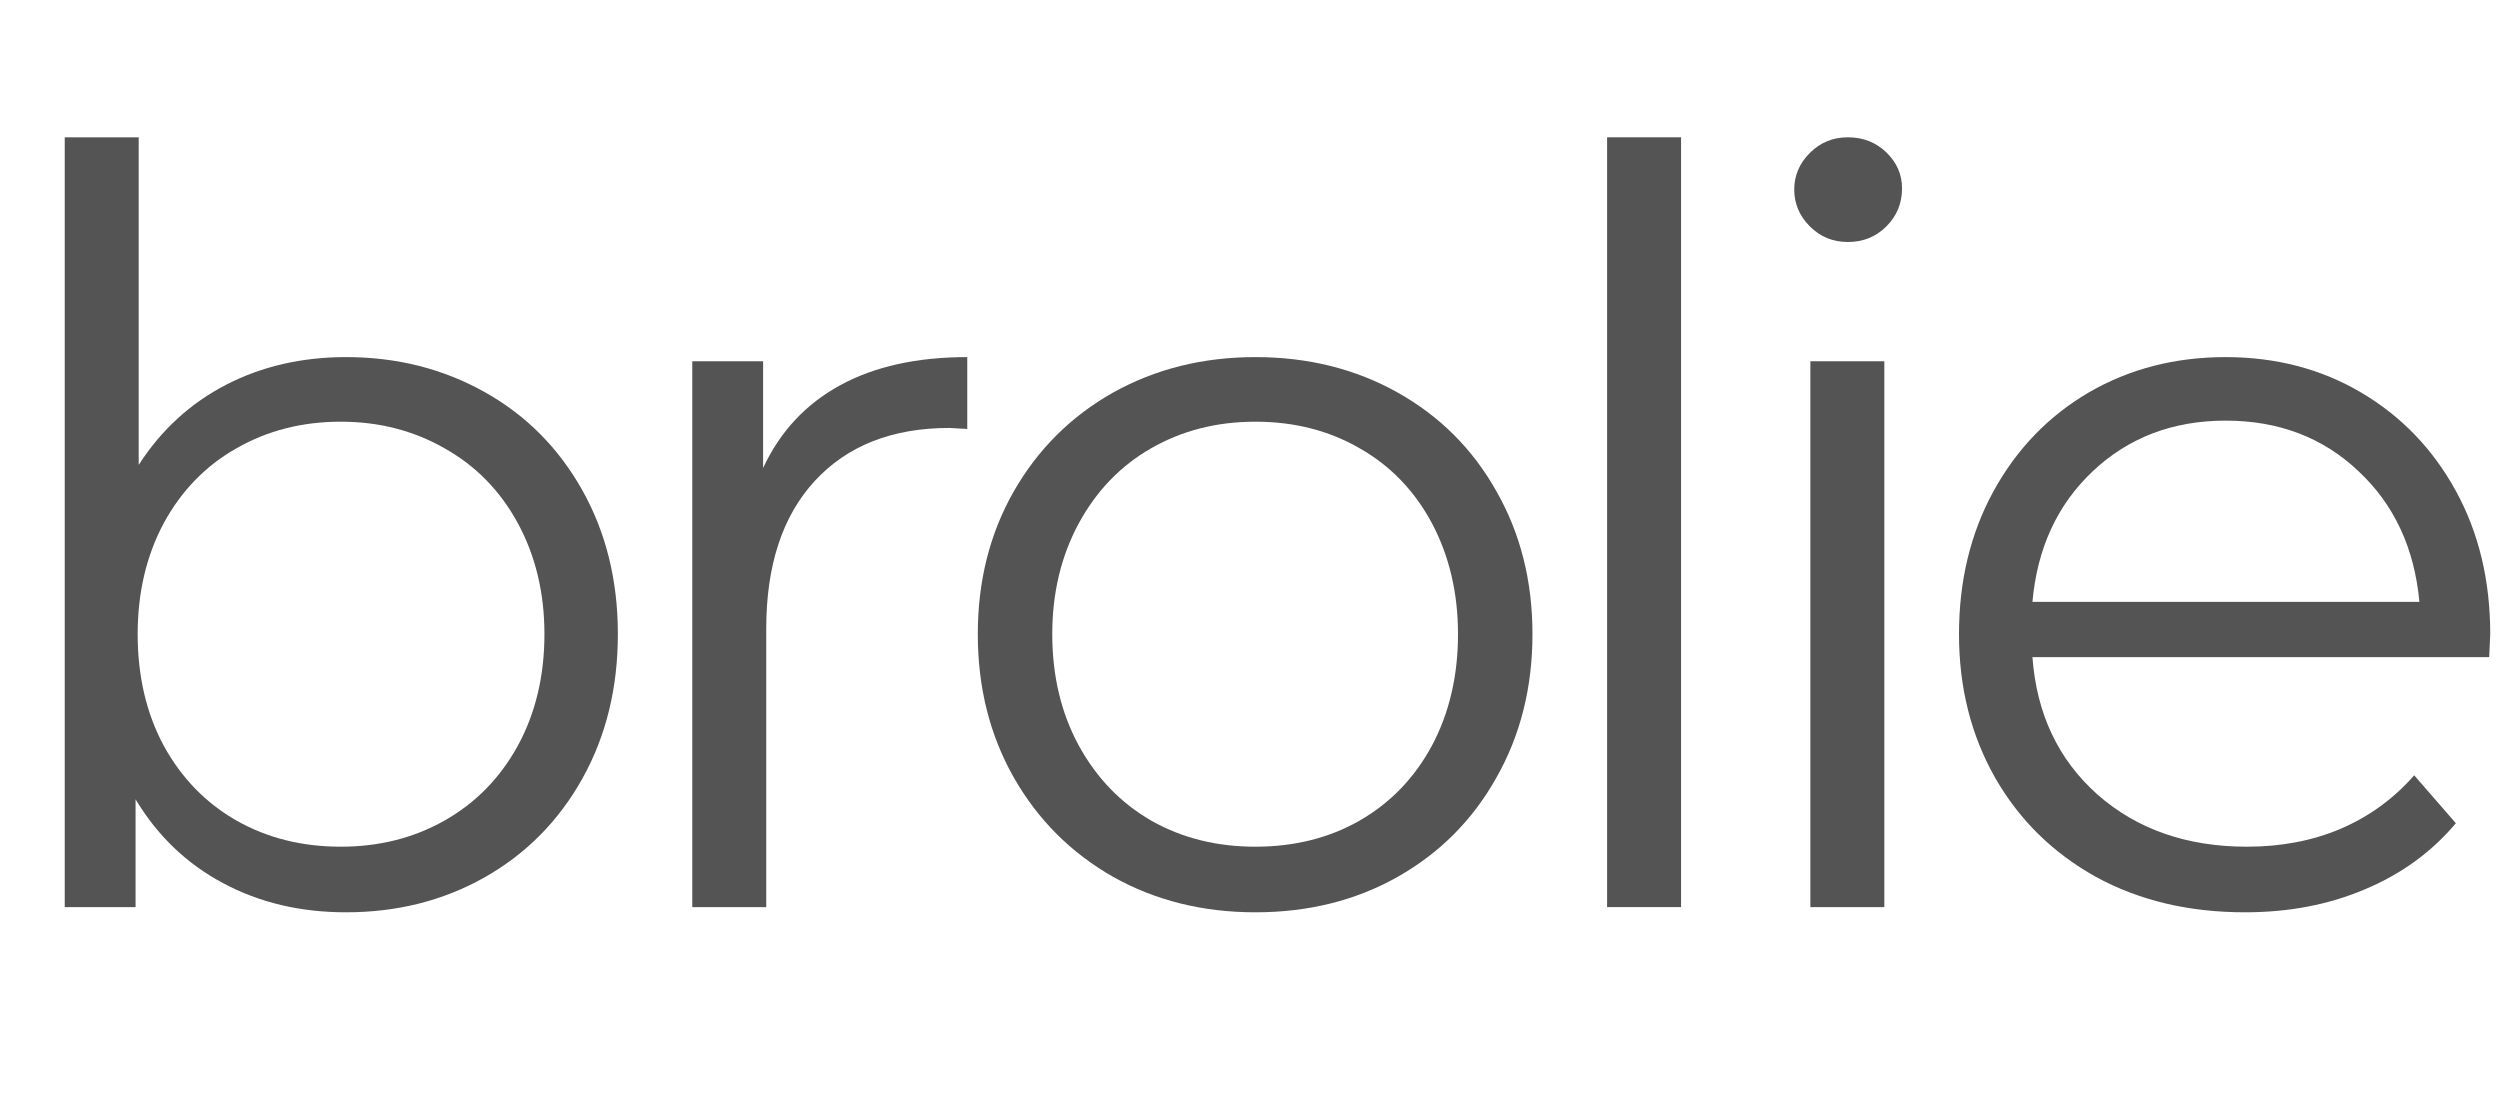
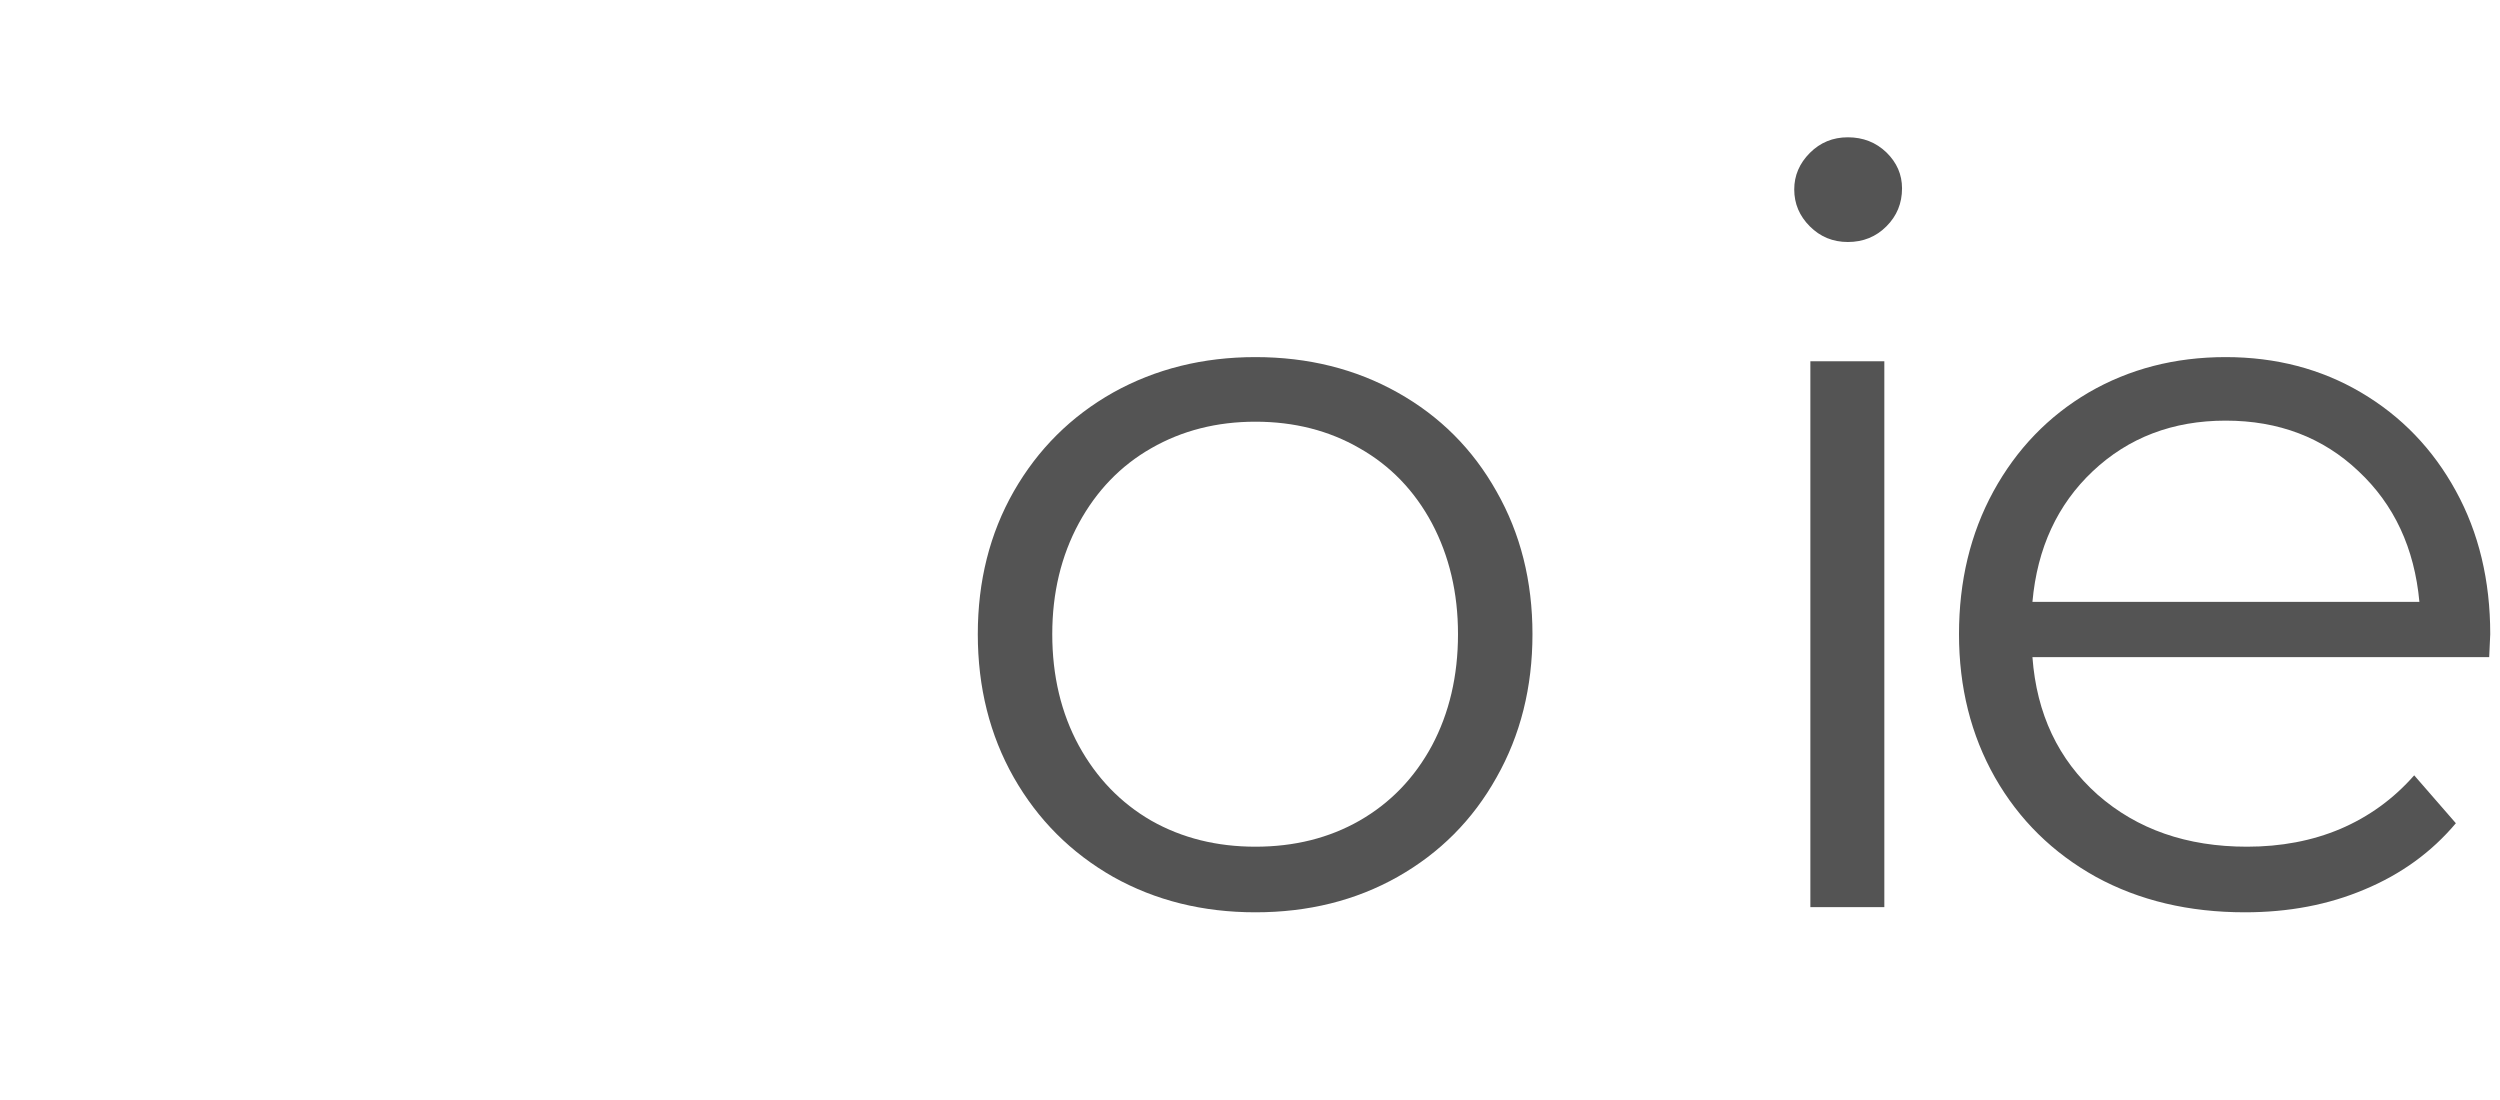
<svg xmlns="http://www.w3.org/2000/svg" version="1.0" preserveAspectRatio="xMidYMid meet" height="44" viewBox="0 0 75 33" zoomAndPan="magnify" width="100">
  <defs>
    <g />
  </defs>
  <g fill-opacity="1" fill="#545454">
    <g transform="translate(-1.136, 27.213)">
      <g>
-         <path d="M 11.516 -16.5 C 13.047 -16.5 14.43 -16.148 15.672 -15.453 C 16.922 -14.754 17.898 -13.77 18.609 -12.5 C 19.316 -11.238 19.672 -9.801 19.672 -8.188 C 19.672 -6.57 19.316 -5.129 18.609 -3.859 C 17.898 -2.586 16.922 -1.598 15.672 -0.891 C 14.43 -0.191 13.047 0.156 11.516 0.156 C 10.148 0.156 8.922 -0.133 7.828 -0.719 C 6.734 -1.301 5.859 -2.141 5.203 -3.234 L 5.203 0 L 3.078 0 L 3.078 -23.094 L 5.297 -23.094 L 5.297 -13.266 C 5.973 -14.316 6.848 -15.117 7.922 -15.672 C 8.992 -16.223 10.191 -16.5 11.516 -16.5 Z M 11.359 -1.812 C 12.504 -1.812 13.539 -2.07 14.469 -2.594 C 15.406 -3.125 16.141 -3.875 16.672 -4.844 C 17.203 -5.82 17.469 -6.938 17.469 -8.188 C 17.469 -9.426 17.203 -10.535 16.672 -11.516 C 16.141 -12.492 15.406 -13.242 14.469 -13.766 C 13.539 -14.297 12.504 -14.562 11.359 -14.562 C 10.203 -14.562 9.16 -14.297 8.234 -13.766 C 7.305 -13.242 6.578 -12.492 6.047 -11.516 C 5.523 -10.535 5.266 -9.426 5.266 -8.188 C 5.266 -6.938 5.523 -5.82 6.047 -4.844 C 6.578 -3.875 7.305 -3.125 8.234 -2.594 C 9.16 -2.07 10.203 -1.812 11.359 -1.812 Z M 11.359 -1.812" />
-       </g>
+         </g>
    </g>
  </g>
  <g fill-opacity="1" fill="#545454">
    <g transform="translate(17.69, 27.213)">
      <g>
-         <path d="M 5.203 -13.172 C 5.711 -14.266 6.484 -15.094 7.516 -15.656 C 8.547 -16.219 9.816 -16.5 11.328 -16.5 L 11.328 -14.344 L 10.797 -14.375 C 9.078 -14.375 7.727 -13.844 6.75 -12.781 C 5.781 -11.727 5.297 -10.25 5.297 -8.344 L 5.297 0 L 3.078 0 L 3.078 -16.375 L 5.203 -16.375 Z M 5.203 -13.172" />
-       </g>
+         </g>
    </g>
  </g>
  <g fill-opacity="1" fill="#545454">
    <g transform="translate(27.896, 27.213)">
      <g>
        <path d="M 9.766 0.156 C 8.191 0.156 6.77 -0.195 5.5 -0.906 C 4.238 -1.625 3.242 -2.617 2.516 -3.891 C 1.797 -5.16 1.438 -6.594 1.438 -8.188 C 1.438 -9.781 1.797 -11.207 2.516 -12.469 C 3.242 -13.738 4.238 -14.727 5.5 -15.438 C 6.77 -16.145 8.191 -16.5 9.766 -16.5 C 11.348 -16.5 12.77 -16.145 14.031 -15.438 C 15.301 -14.727 16.289 -13.738 17 -12.469 C 17.719 -11.207 18.078 -9.781 18.078 -8.188 C 18.078 -6.594 17.719 -5.16 17 -3.891 C 16.289 -2.617 15.301 -1.625 14.031 -0.906 C 12.77 -0.195 11.348 0.156 9.766 0.156 Z M 9.766 -1.812 C 10.93 -1.812 11.973 -2.07 12.891 -2.594 C 13.816 -3.125 14.539 -3.875 15.062 -4.844 C 15.582 -5.82 15.844 -6.938 15.844 -8.188 C 15.844 -9.426 15.582 -10.535 15.062 -11.516 C 14.539 -12.492 13.816 -13.242 12.891 -13.766 C 11.973 -14.297 10.93 -14.562 9.766 -14.562 C 8.609 -14.562 7.566 -14.297 6.641 -13.766 C 5.723 -13.242 5 -12.492 4.469 -11.516 C 3.938 -10.535 3.672 -9.426 3.672 -8.188 C 3.672 -6.938 3.938 -5.82 4.469 -4.844 C 5 -3.875 5.723 -3.125 6.641 -2.594 C 7.566 -2.07 8.609 -1.812 9.766 -1.812 Z M 9.766 -1.812" />
      </g>
    </g>
  </g>
  <g fill-opacity="1" fill="#545454">
    <g transform="translate(45.135, 27.213)">
      <g>
-         <path d="M 3.078 -23.094 L 5.297 -23.094 L 5.297 0 L 3.078 0 Z M 3.078 -23.094" />
-       </g>
+         </g>
    </g>
  </g>
  <g fill-opacity="1" fill="#545454">
    <g transform="translate(51.233, 27.213)">
      <g>
        <path d="M 3.078 -16.375 L 5.297 -16.375 L 5.297 0 L 3.078 0 Z M 4.203 -19.953 C 3.754 -19.953 3.375 -20.109 3.062 -20.422 C 2.75 -20.734 2.594 -21.102 2.594 -21.531 C 2.594 -21.945 2.75 -22.312 3.062 -22.625 C 3.375 -22.938 3.754 -23.094 4.203 -23.094 C 4.66 -23.094 5.047 -22.941 5.359 -22.641 C 5.672 -22.336 5.828 -21.977 5.828 -21.562 C 5.828 -21.113 5.672 -20.734 5.359 -20.422 C 5.047 -20.109 4.66 -19.953 4.203 -19.953 Z M 4.203 -19.953" />
      </g>
    </g>
  </g>
  <g fill-opacity="1" fill="#545454">
    <g transform="translate(57.332, 27.213)">
      <g>
        <path d="M 17.344 -7.5 L 3.641 -7.5 C 3.766 -5.801 4.414 -4.426 5.594 -3.375 C 6.781 -2.332 8.273 -1.812 10.078 -1.812 C 11.098 -1.812 12.031 -1.988 12.875 -2.344 C 13.727 -2.707 14.469 -3.242 15.094 -3.953 L 16.344 -2.516 C 15.613 -1.648 14.703 -0.988 13.609 -0.531 C 12.523 -0.07 11.328 0.156 10.016 0.156 C 8.336 0.156 6.848 -0.195 5.547 -0.906 C 4.254 -1.625 3.242 -2.617 2.516 -3.891 C 1.797 -5.16 1.438 -6.594 1.438 -8.188 C 1.438 -9.781 1.781 -11.207 2.469 -12.469 C 3.164 -13.738 4.117 -14.727 5.328 -15.438 C 6.547 -16.145 7.914 -16.5 9.438 -16.5 C 10.945 -16.5 12.301 -16.145 13.5 -15.438 C 14.707 -14.727 15.656 -13.742 16.344 -12.484 C 17.031 -11.234 17.375 -9.801 17.375 -8.188 Z M 9.438 -14.594 C 7.852 -14.594 6.523 -14.086 5.453 -13.078 C 4.391 -12.078 3.785 -10.77 3.641 -9.156 L 15.25 -9.156 C 15.102 -10.77 14.492 -12.078 13.422 -13.078 C 12.359 -14.086 11.031 -14.594 9.438 -14.594 Z M 9.438 -14.594" />
      </g>
    </g>
  </g>
</svg>